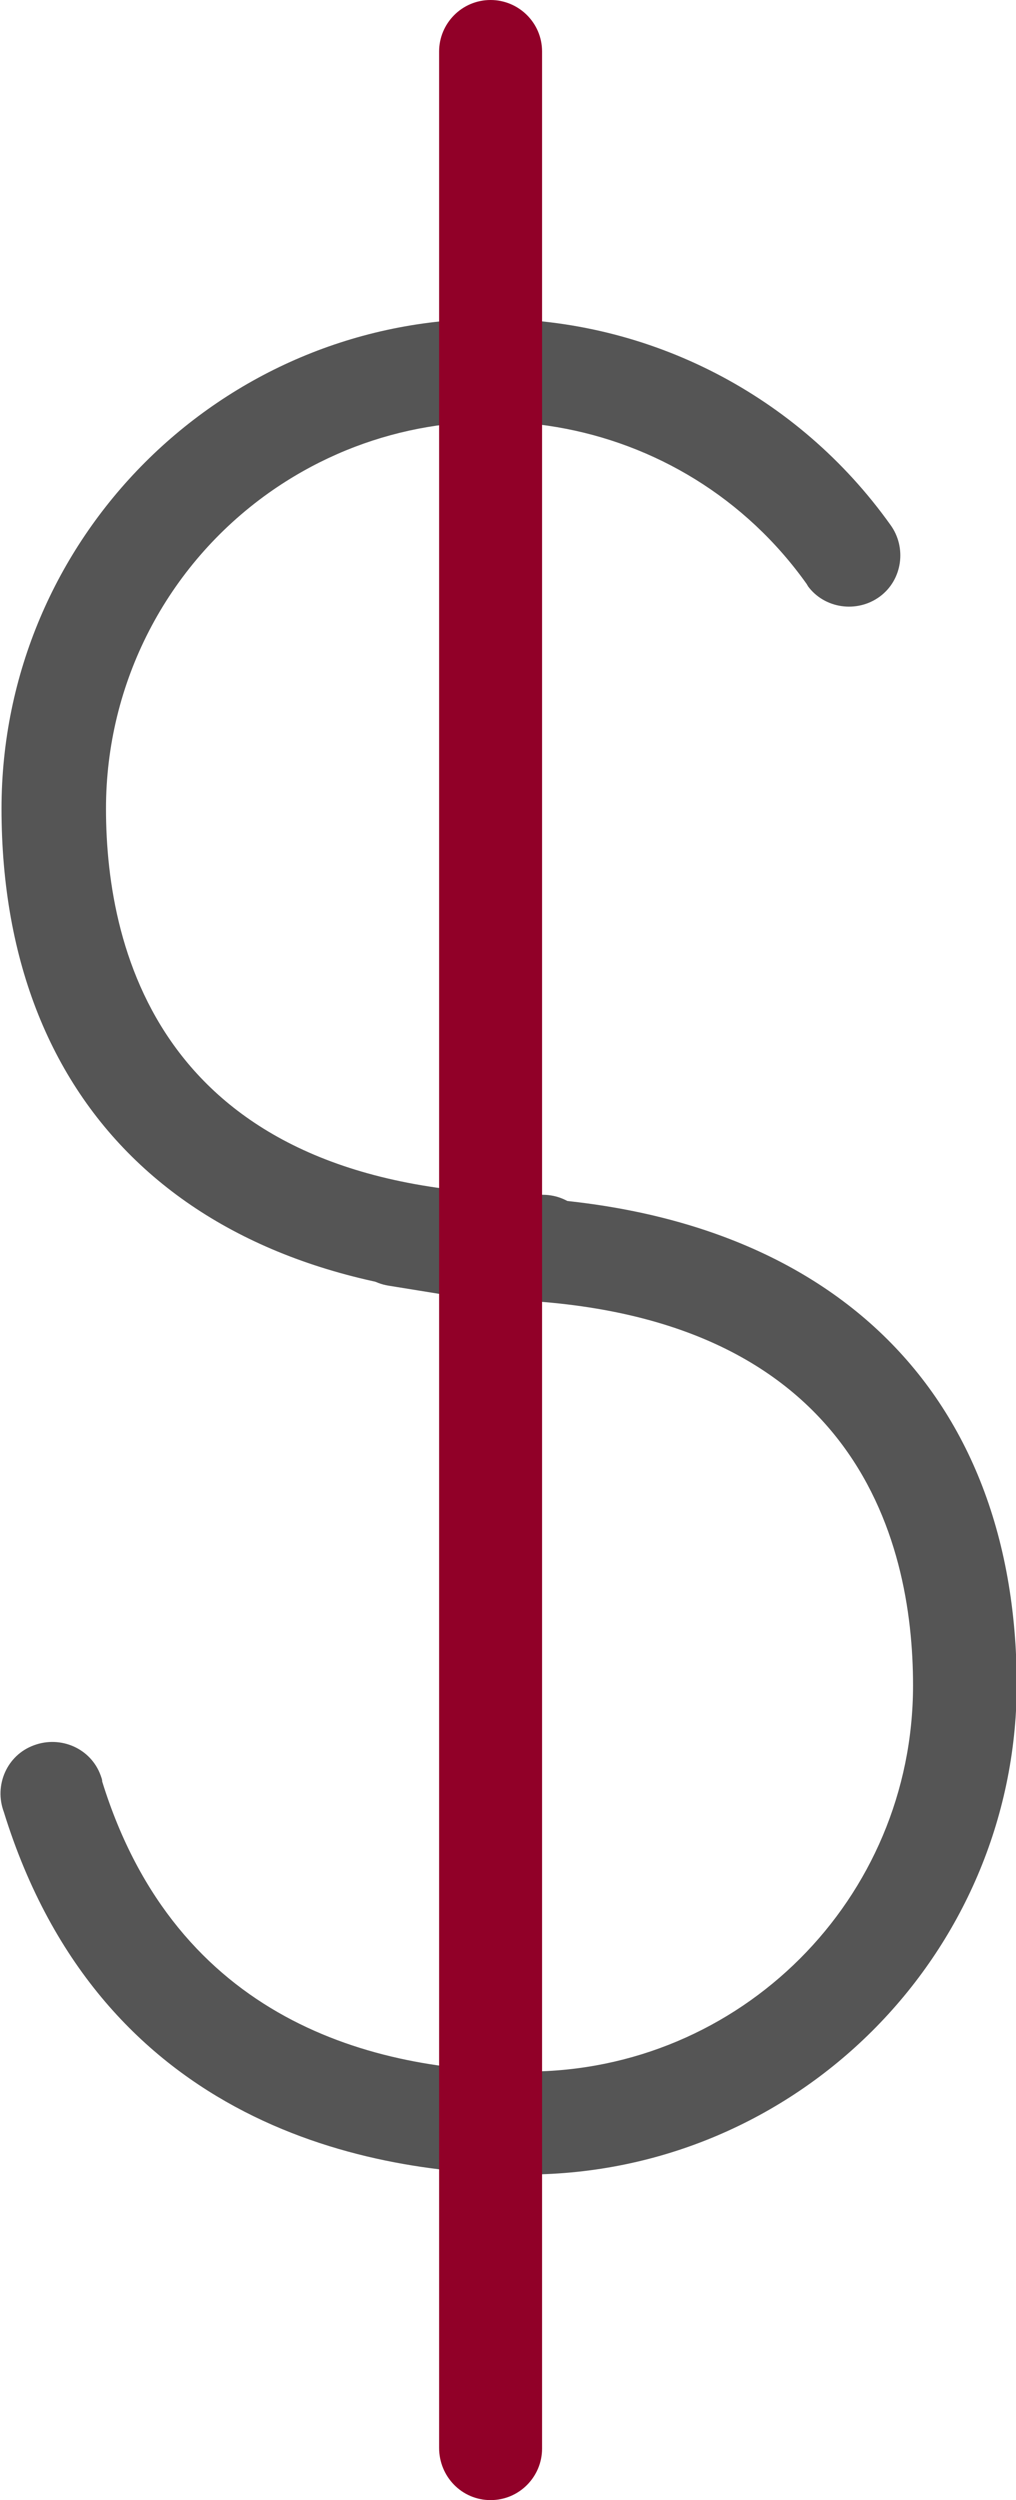
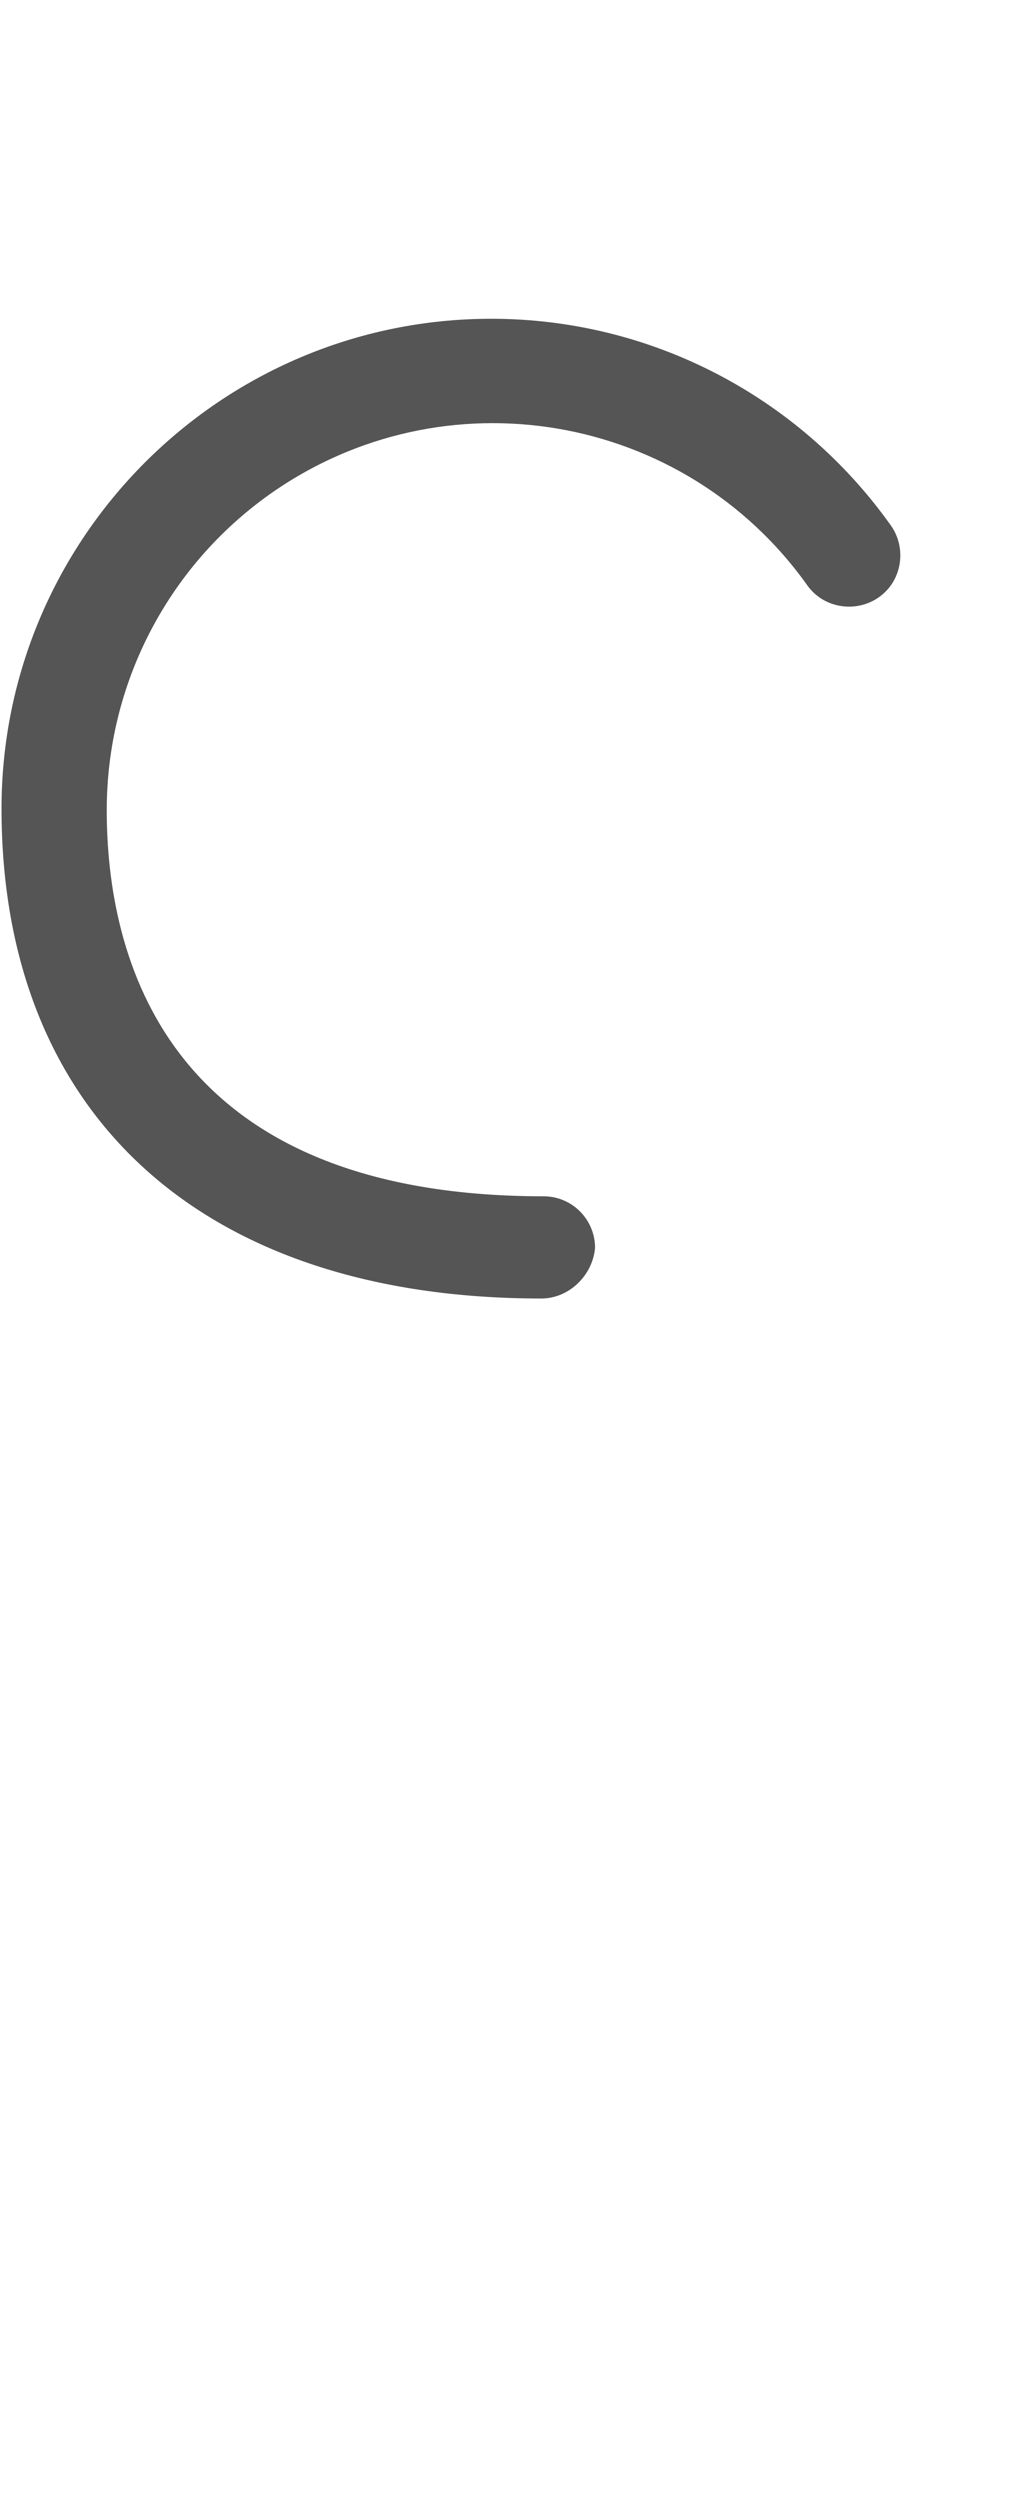
<svg xmlns="http://www.w3.org/2000/svg" version="1.1" id="Layer_1" x="0px" y="0px" viewBox="0 0 134.2 330.2" style="enable-background:new 0 0 134.2 330.2;" xml:space="preserve">
  <style type="text/css">
	.st0{fill:#555555;}
	.st1{fill:#910028;}
</style>
  <title>Website Icons</title>
-   <path class="st0" d="M71.5,171.5c-44.7,0-71.3-24.2-71.3-64.7c0-35.7,29-64.7,64.7-64.7c20.9,0,40.5,10.1,52.7,27.2  c2.2,3,1.6,7.3-1.4,9.5s-7.3,1.6-9.5-1.4c0-0.1-0.1-0.1-0.1-0.2c-16.3-23-48.1-28.4-71.1-12.1c-13.5,9.6-21.5,25.1-21.5,41.7  c0,19.1,7.5,51,57.7,51c3.8,0,6.8,3.1,6.8,6.8C78.3,168.4,75.2,171.5,71.5,171.5L71.5,171.5z" />
-   <path class="st0" d="M69.6,287.2c-20.3,0-56.2-6.2-69.1-47.9c-1.3-3.5,0.4-7.5,4-8.8c3.5-1.3,7.5,0.4,8.8,4c0.1,0.3,0.2,0.5,0.2,0.8  c9.8,31.6,35.9,38.3,56.1,38.3c28.2,0,51-22.8,51-51c0-19.1-7.5-51-57.7-51c-0.4,0-0.7,0-1.1-0.1l-10.5-1.7  c-3.7-0.6-6.2-4.1-5.6-7.8s4.1-6.2,7.8-5.6l0,0l10,1.6c44.3,0.2,70.8,24.3,70.8,64.7C134.1,258.2,105.2,287.1,69.6,287.2z" />
-   <path class="st1" d="M64.8,330.2c3.8,0,6.8-3.1,6.8-6.8l0,0V6.8c0-3.8-3.1-6.8-6.8-6.8C61,0,58,3.1,58,6.8c0,0,0,0,0,0v316.5  C58,327.1,61,330.2,64.8,330.2z" />
+   <path class="st0" d="M71.5,171.5c-44.7,0-71.3-24.2-71.3-64.7c0-35.7,29-64.7,64.7-64.7c20.9,0,40.5,10.1,52.7,27.2  c2.2,3,1.6,7.3-1.4,9.5s-7.3,1.6-9.5-1.4c-16.3-23-48.1-28.4-71.1-12.1c-13.5,9.6-21.5,25.1-21.5,41.7  c0,19.1,7.5,51,57.7,51c3.8,0,6.8,3.1,6.8,6.8C78.3,168.4,75.2,171.5,71.5,171.5L71.5,171.5z" />
</svg>